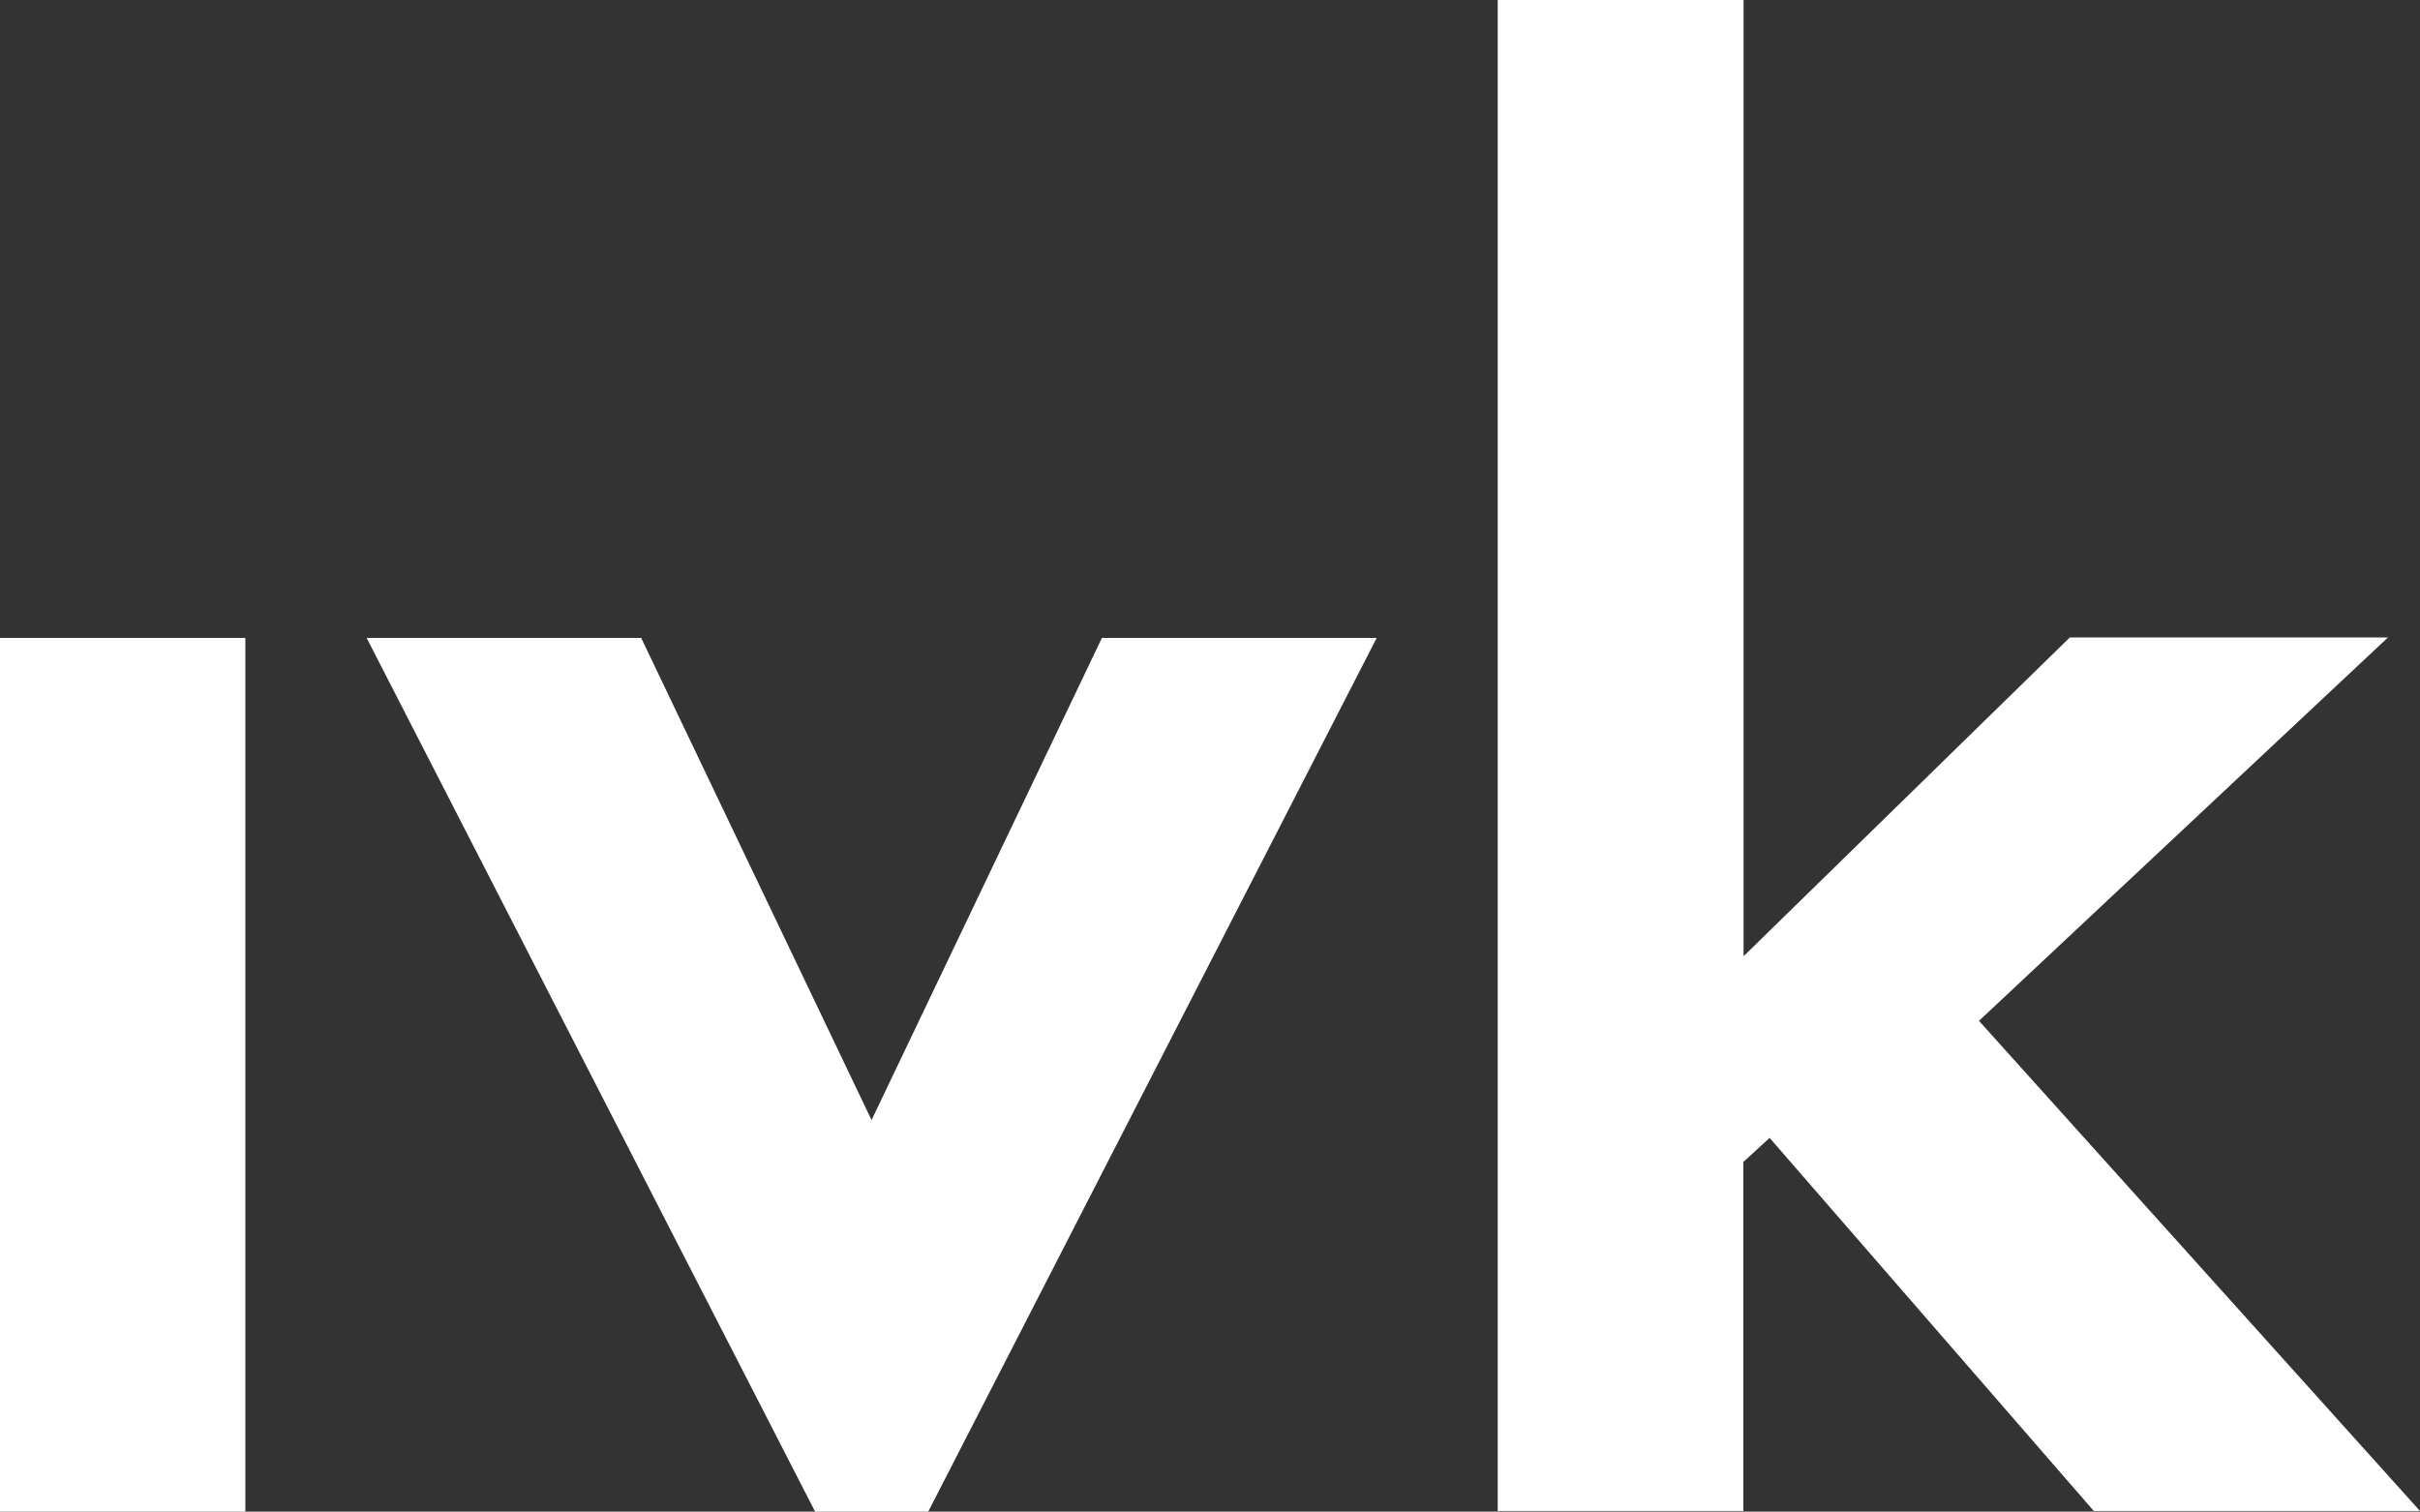
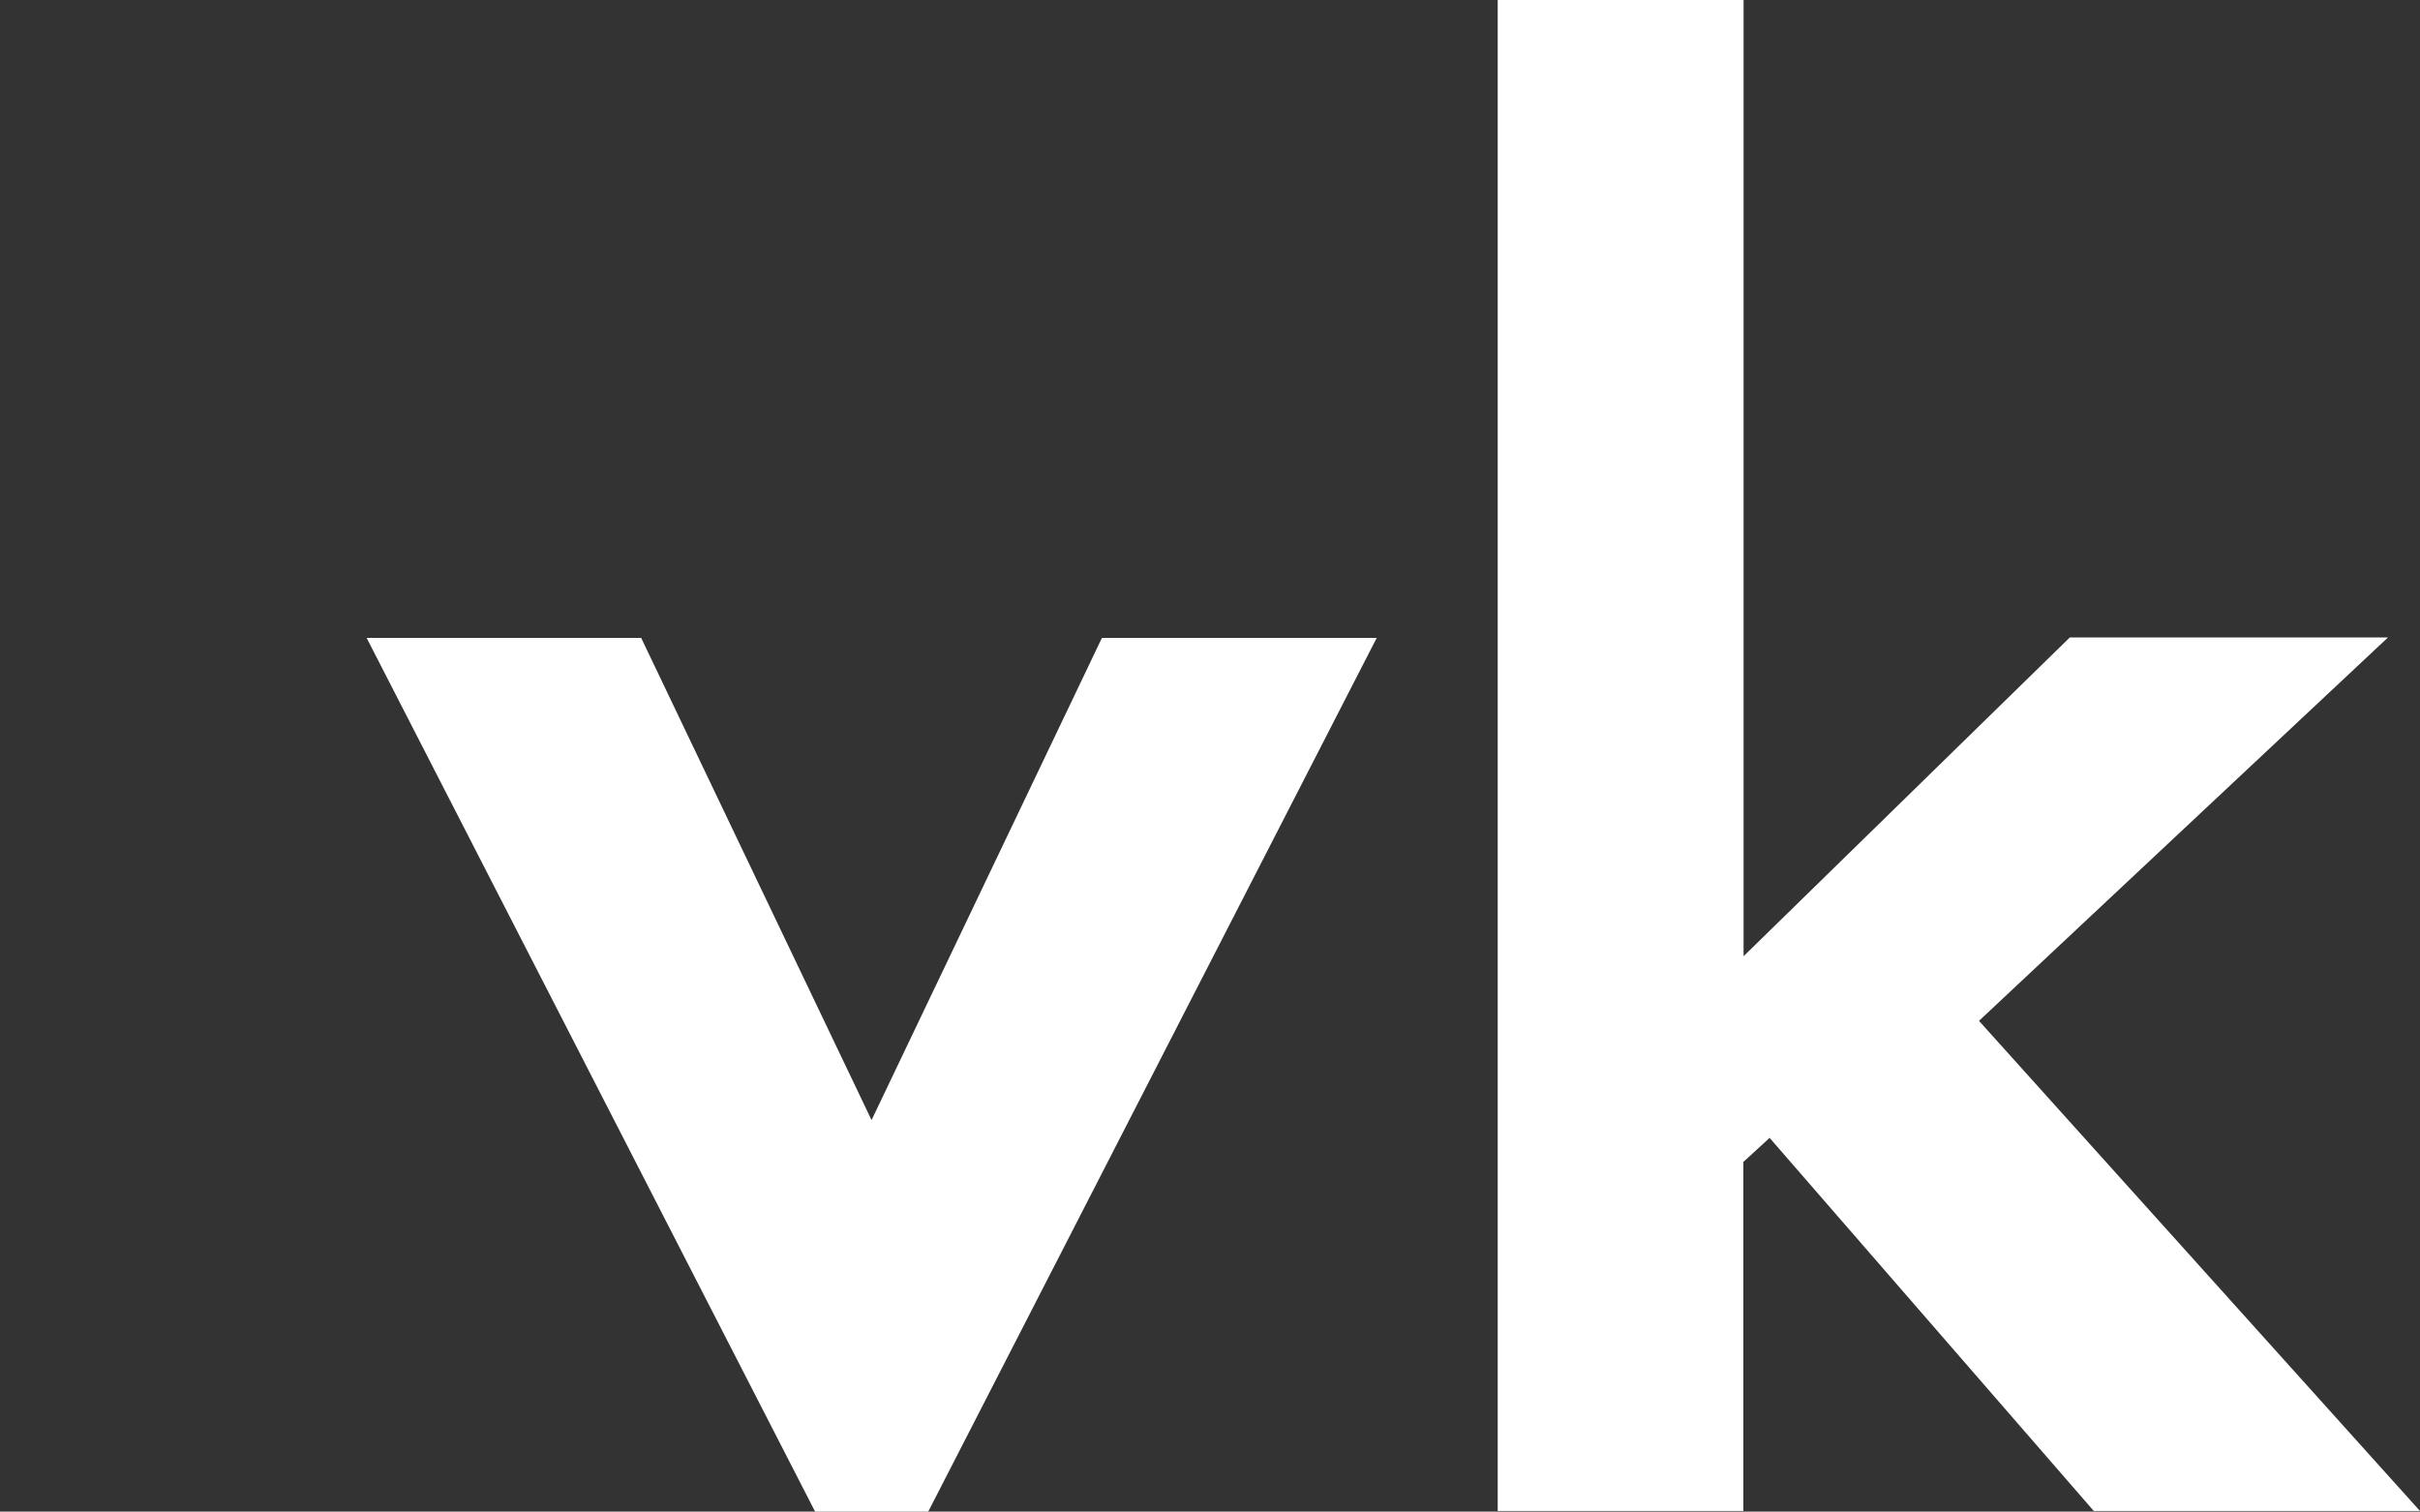
<svg xmlns="http://www.w3.org/2000/svg" width="1356" height="847" viewBox="0 0 1356 847" fill="none">
  <rect x="0" y="0" width="1356" height="847" fill="#333333" stroke="none" />
-   <path d="M137.476 357.459H0V847H137.476V357.459Z" fill="white" />
  <path d="M359.281 357.459L488.357 627.618L617.433 357.459H771.399L520.126 847H456.713L205.44 357.459H359.281Z" fill="white" />
-   <path d="M976.979 0V535.801L1159.76 357.2H1338.05L1108.89 572.02L1356 846.665H1173.22L991.567 637.59L976.855 651.079V846.665H839.211V0H976.979Z" fill="white" />
+   <path d="M976.979 0V535.801L1159.76 357.2H1338.05L1108.89 572.02L1356 846.665H1173.22L991.567 637.59L976.855 651.079V846.665H839.211V0H976.979" fill="white" />
</svg>